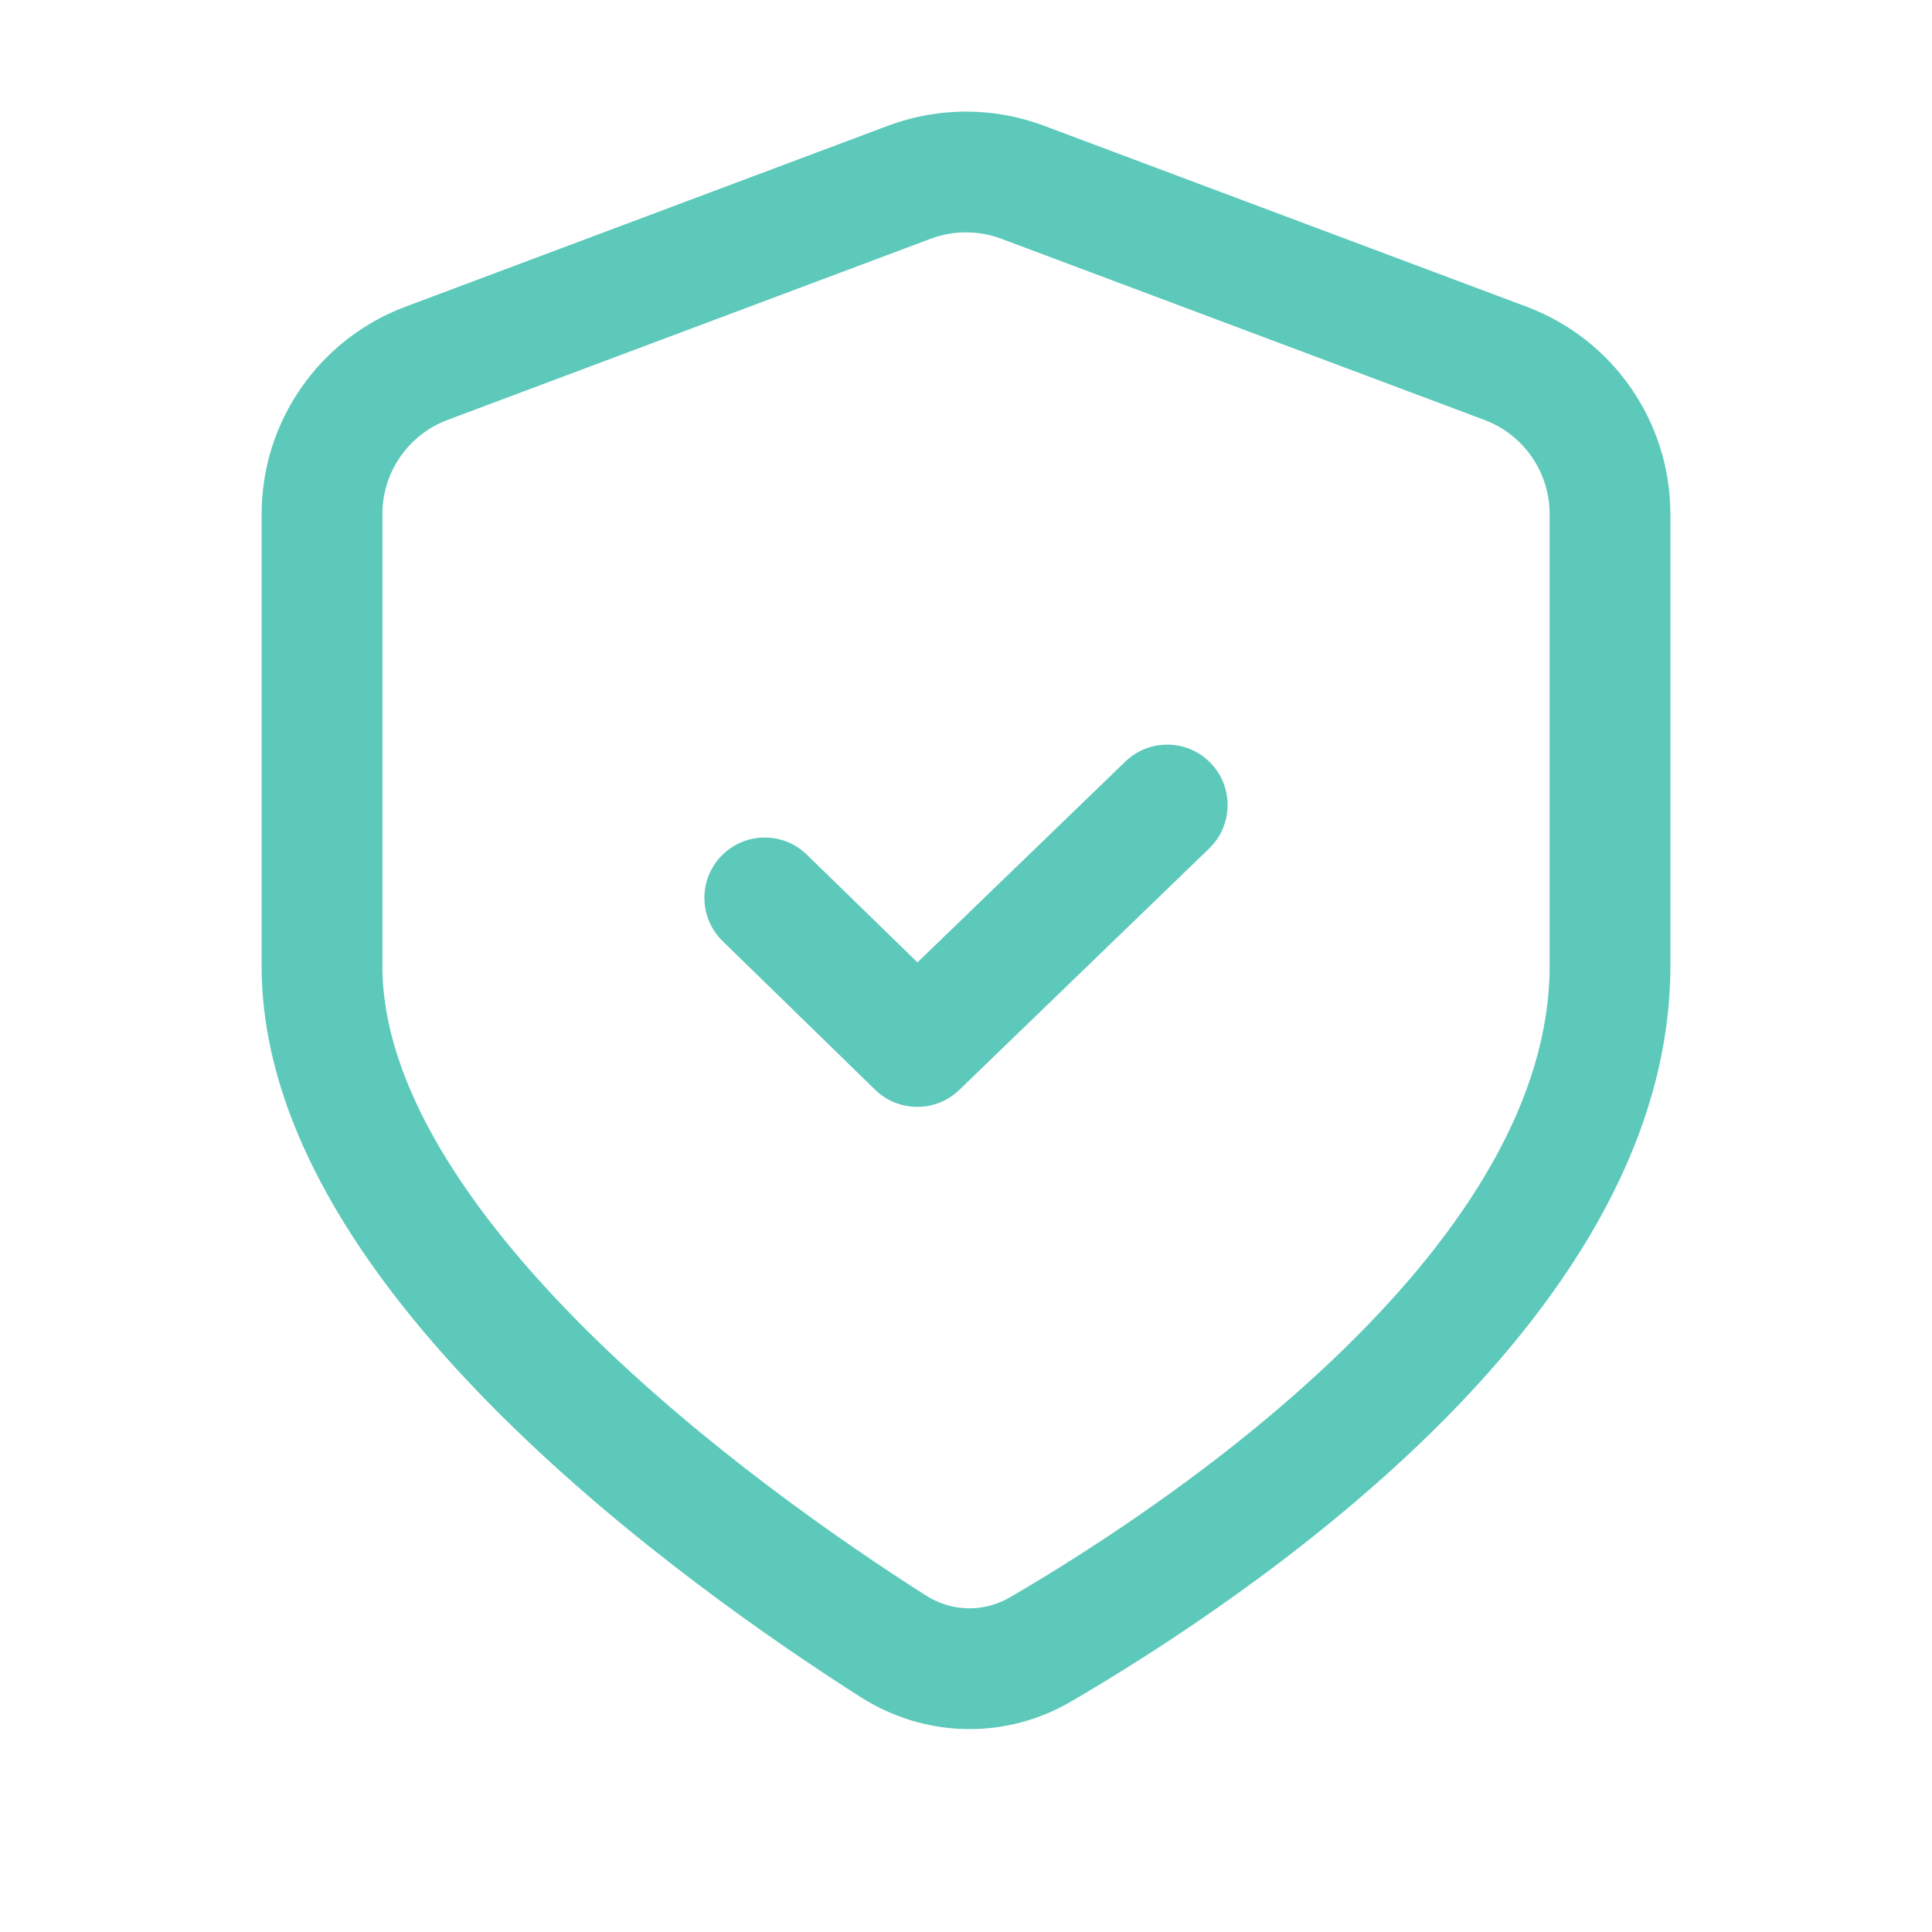
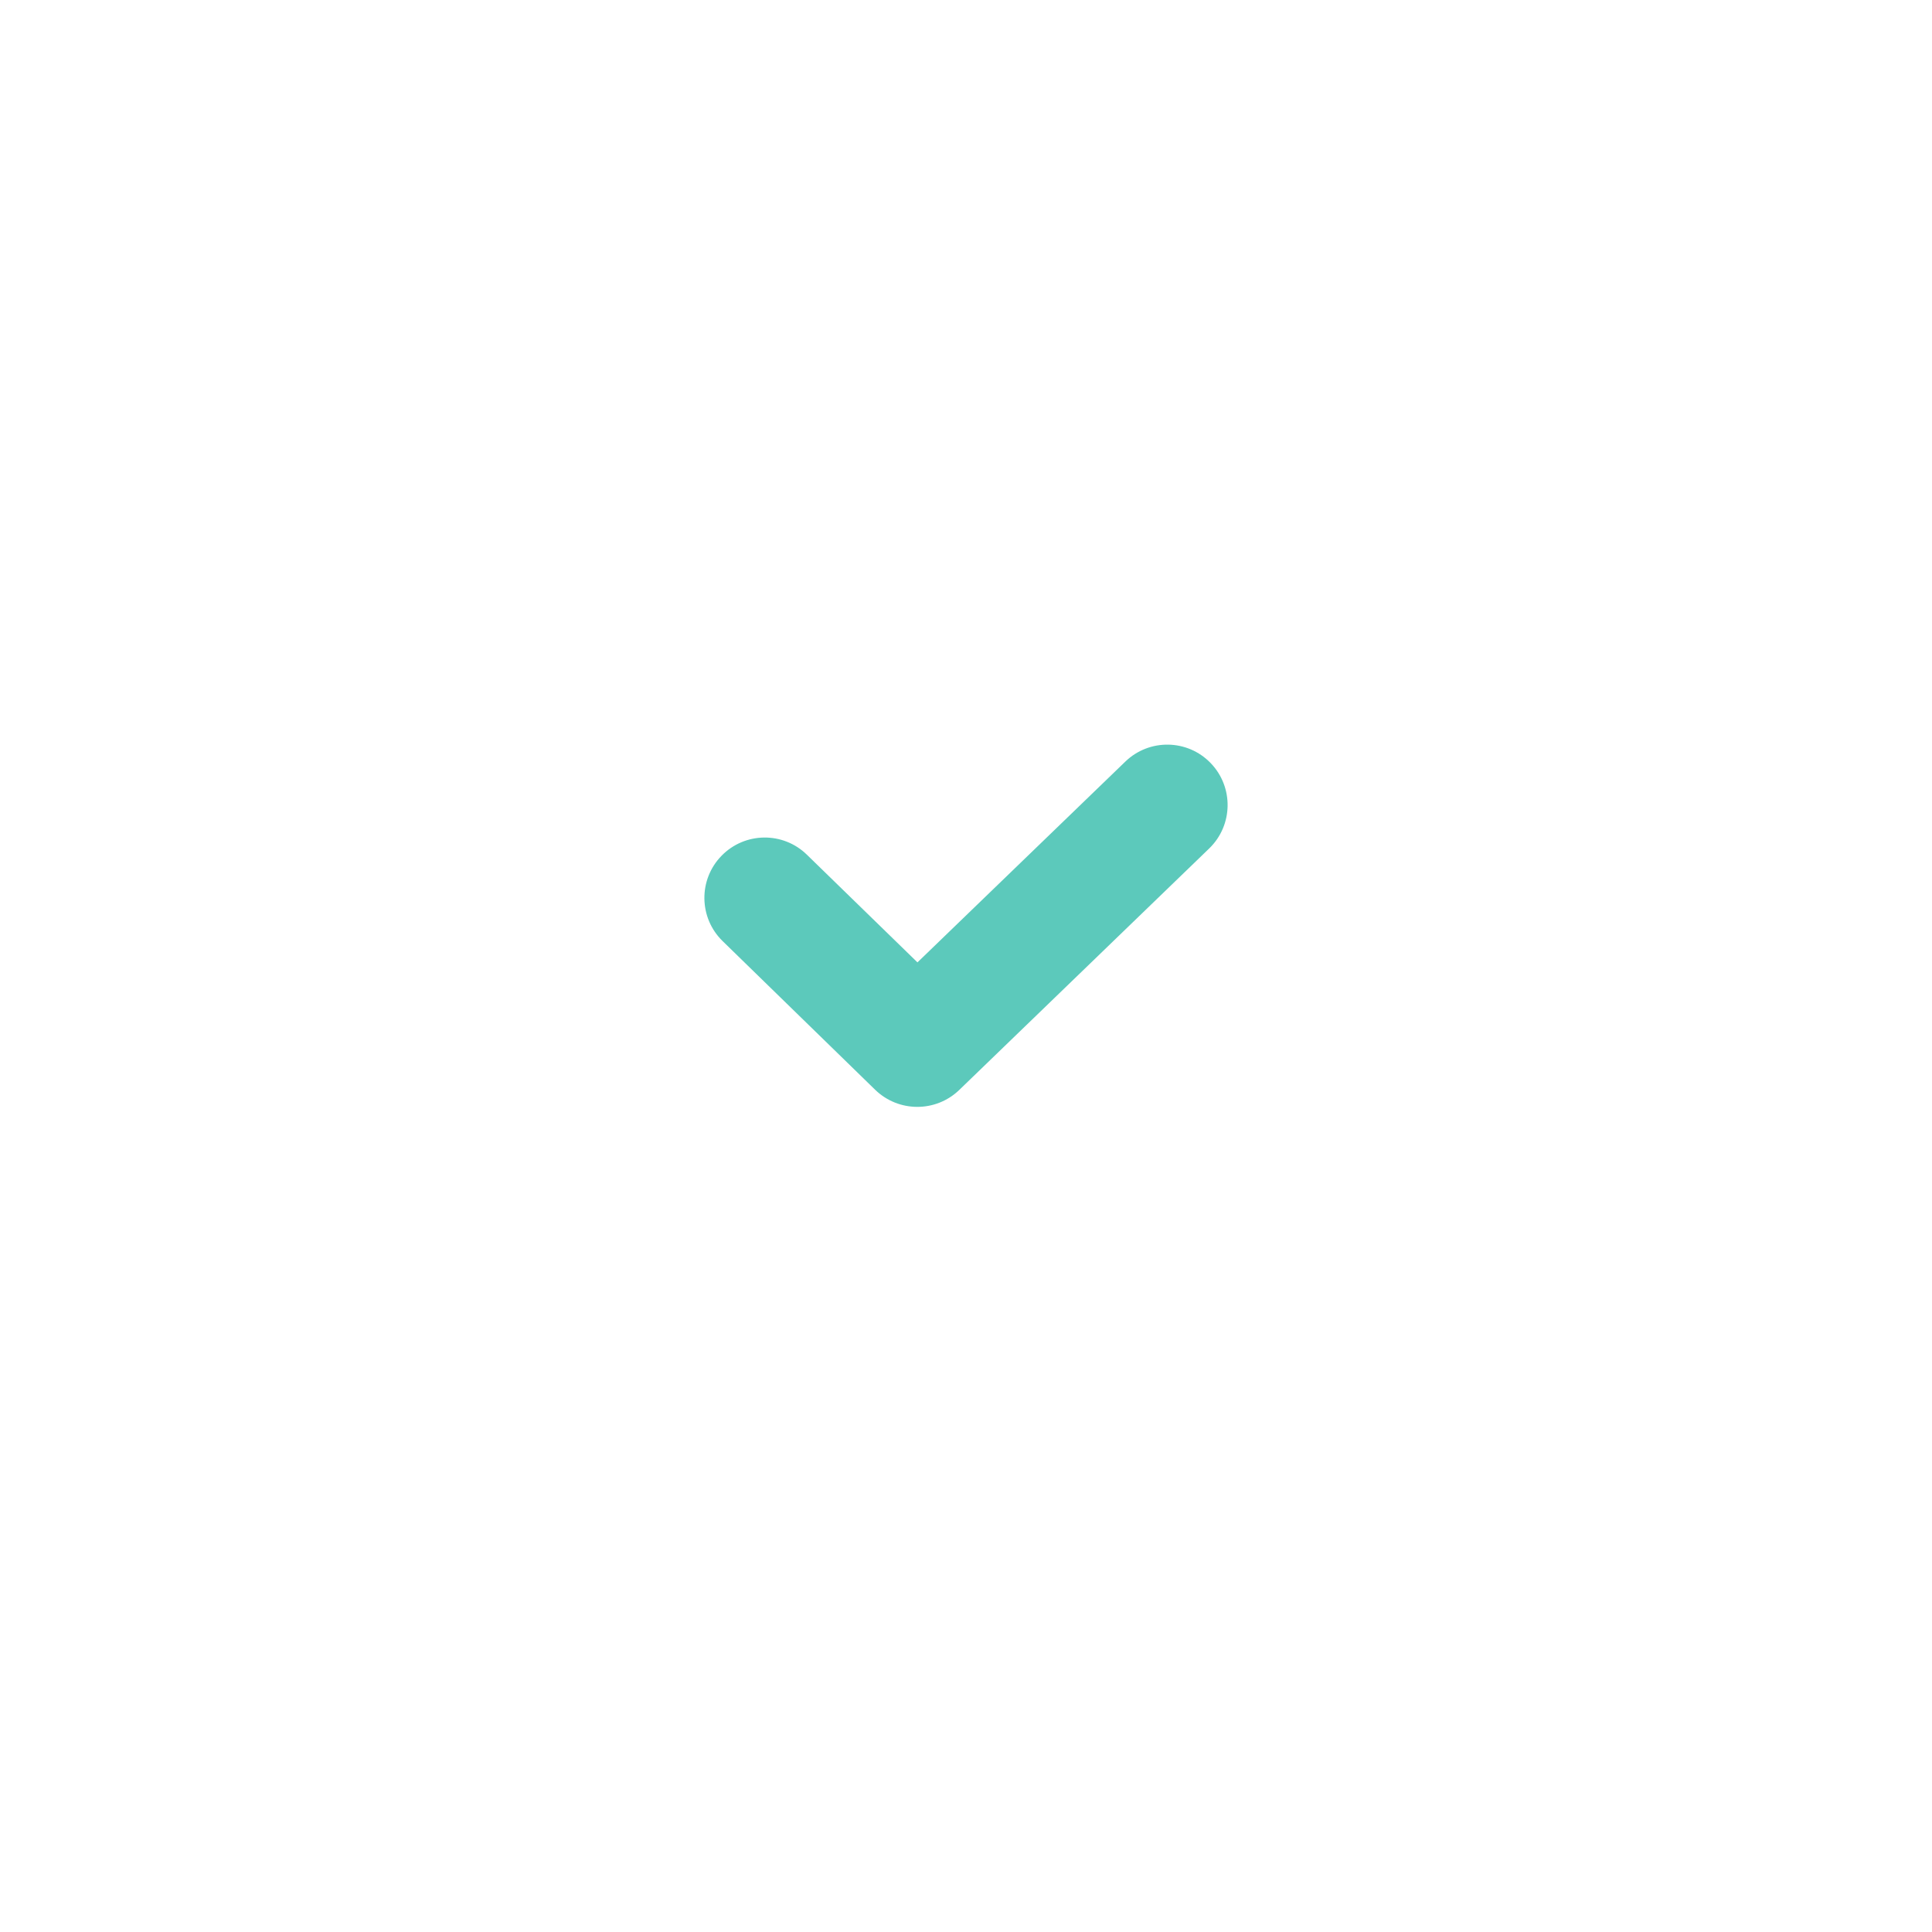
<svg xmlns="http://www.w3.org/2000/svg" width="24" height="24" viewBox="0 0 24 24" fill="none">
  <path d="M15.021 10.54C15.319 10.252 15.327 9.777 15.039 9.479C14.752 9.181 14.277 9.173 13.979 9.461L11.397 11.955L10.023 10.617C9.727 10.328 9.252 10.334 8.963 10.631C8.674 10.927 8.68 11.402 8.977 11.691L10.871 13.537C11.162 13.82 11.624 13.821 11.916 13.54L15.021 10.54Z" fill="#5CC9BB" />
-   <path fill-rule="evenodd" clip-rule="evenodd" d="M12.966 1.561C12.343 1.328 11.657 1.328 11.034 1.561L5.034 3.811C3.961 4.214 3.25 5.24 3.25 6.386L3.25 12C3.25 14.102 4.702 16.071 6.235 17.592C7.802 19.148 9.627 20.404 10.693 21.083C11.488 21.589 12.487 21.615 13.305 21.137C14.382 20.508 16.21 19.334 17.779 17.796C19.326 16.279 20.75 14.279 20.75 12V6.386C20.75 5.24 20.039 4.214 18.966 3.811L12.966 1.561ZM11.561 2.966C11.844 2.86 12.156 2.86 12.439 2.966L18.439 5.216C18.927 5.399 19.25 5.865 19.25 6.386V12C19.25 13.661 18.191 15.29 16.728 16.725C15.287 18.139 13.579 19.24 12.549 19.841C12.221 20.033 11.824 20.025 11.499 19.818C10.471 19.163 8.749 17.974 7.291 16.528C5.799 15.047 4.75 13.457 4.75 12L4.75 6.386C4.75 5.865 5.073 5.399 5.561 5.216L11.561 2.966Z" fill="#5CC9BB" />
</svg>